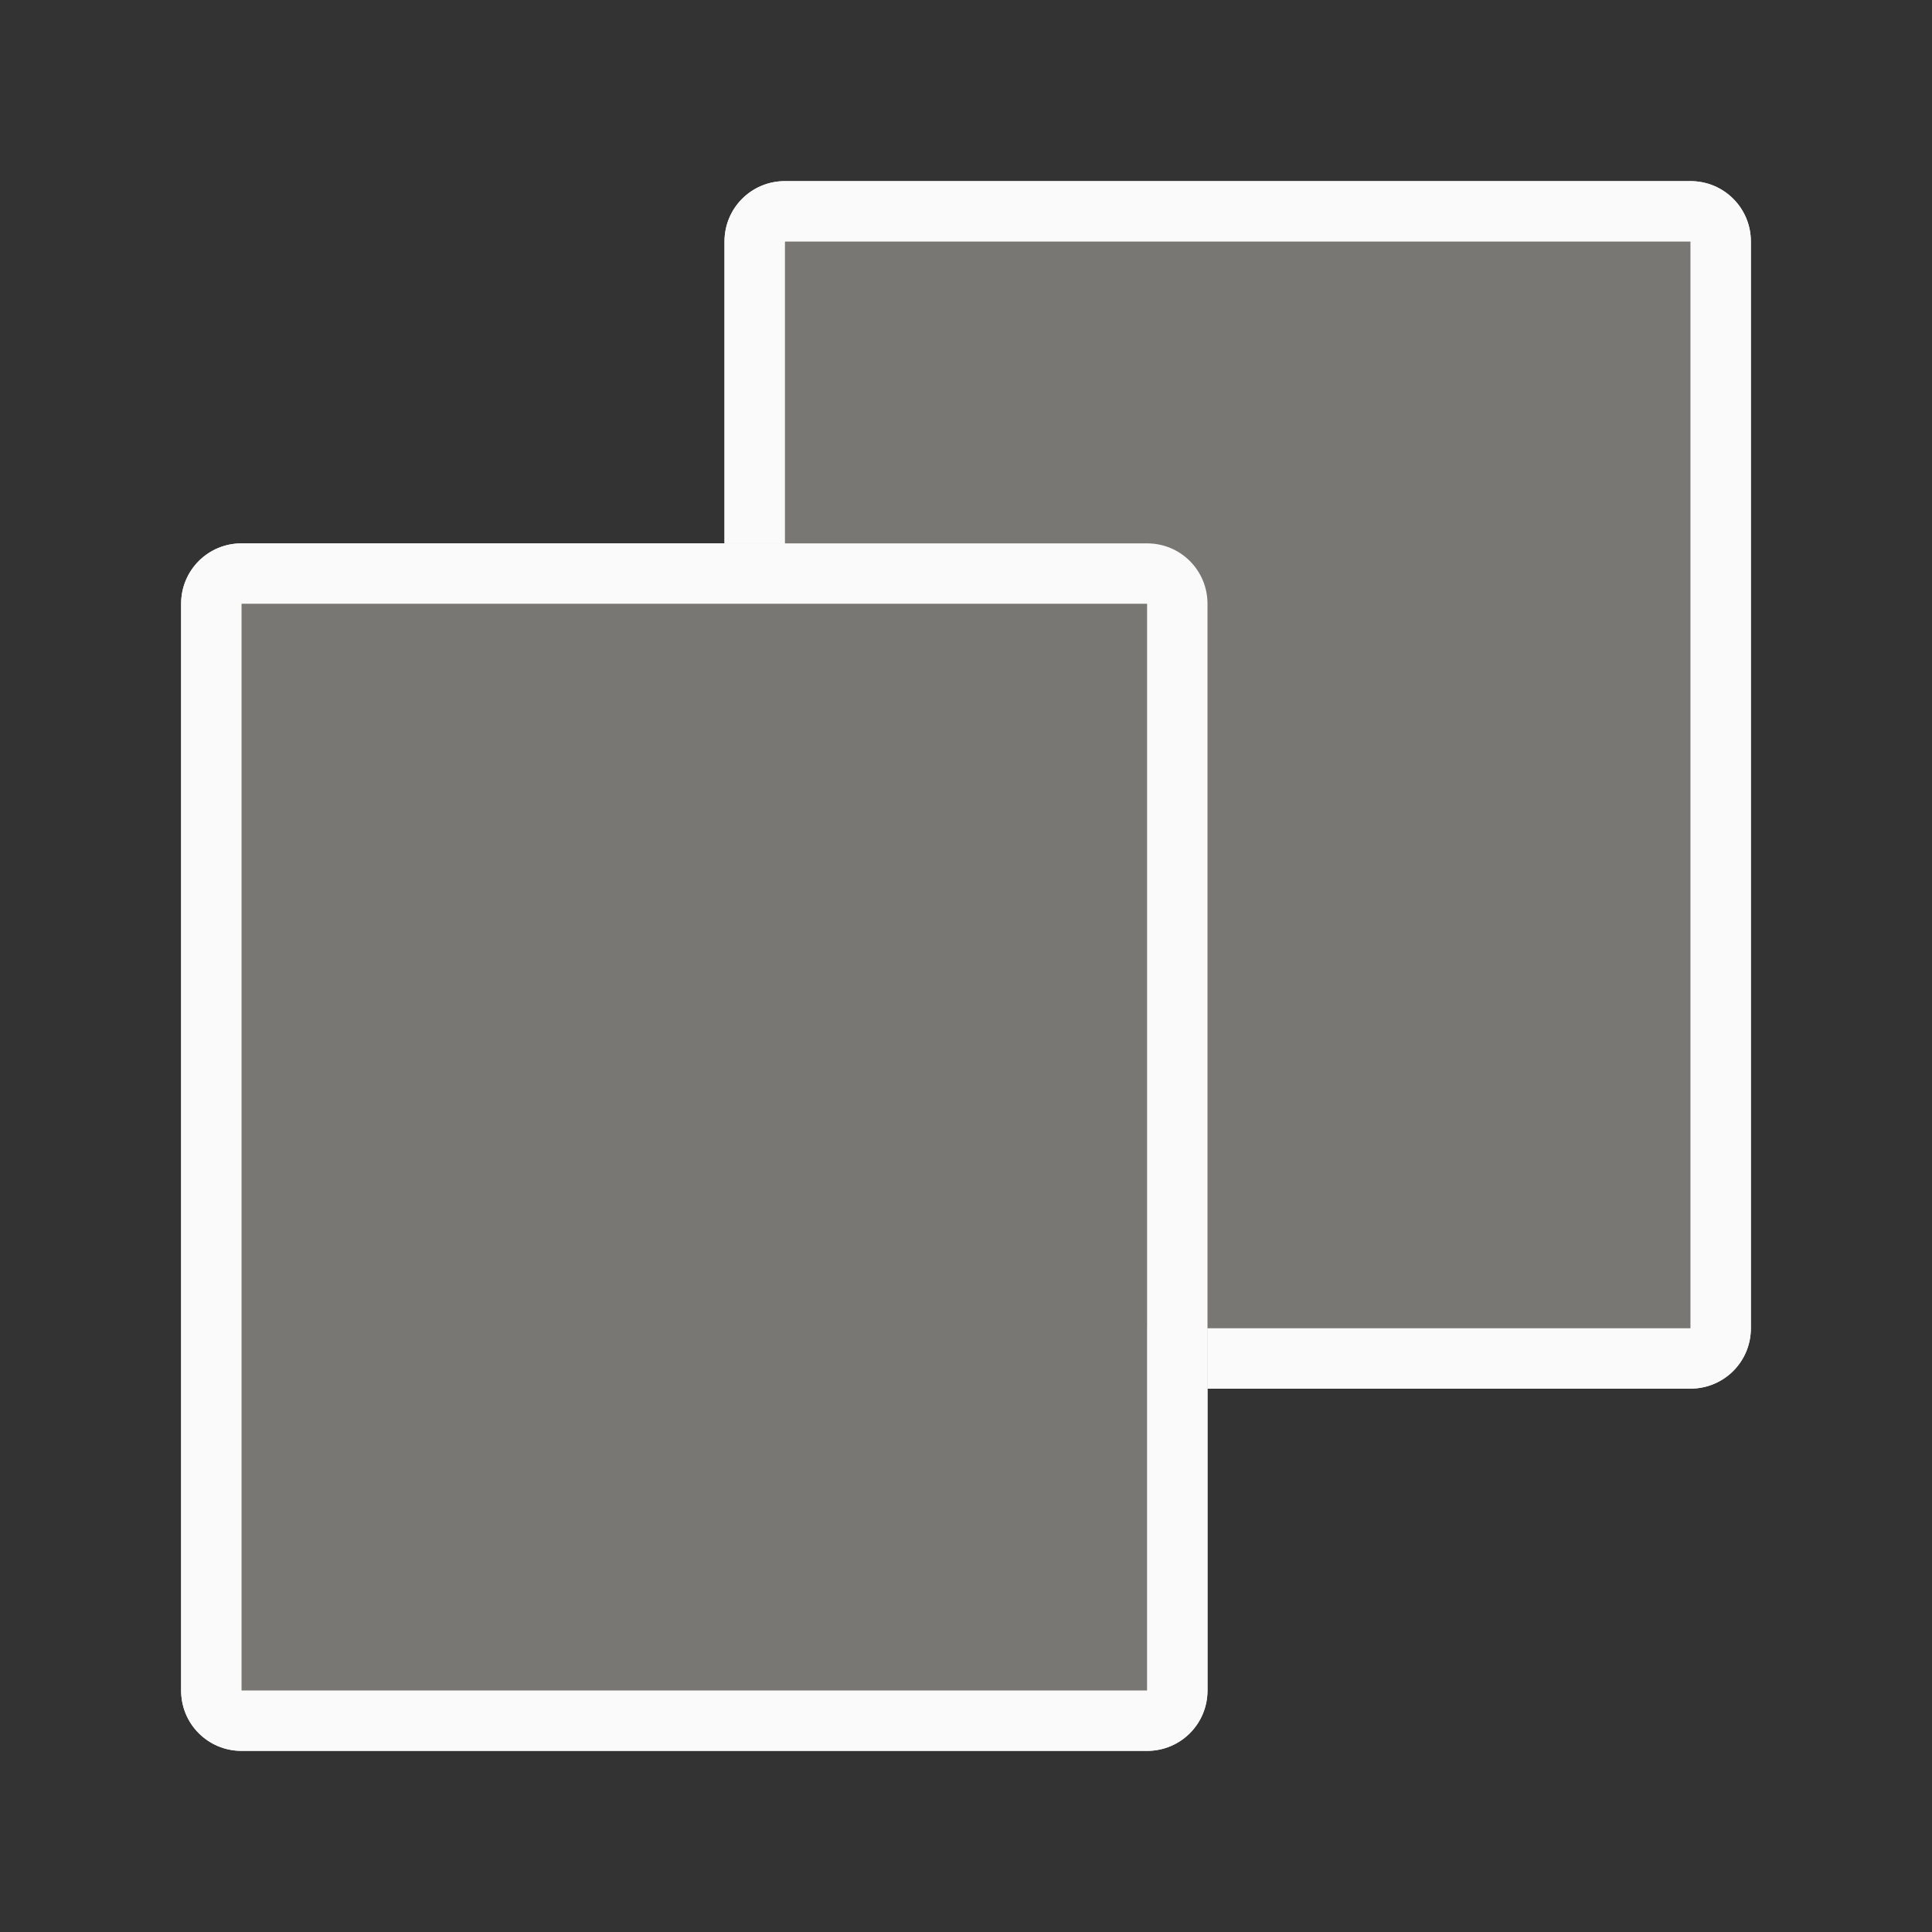
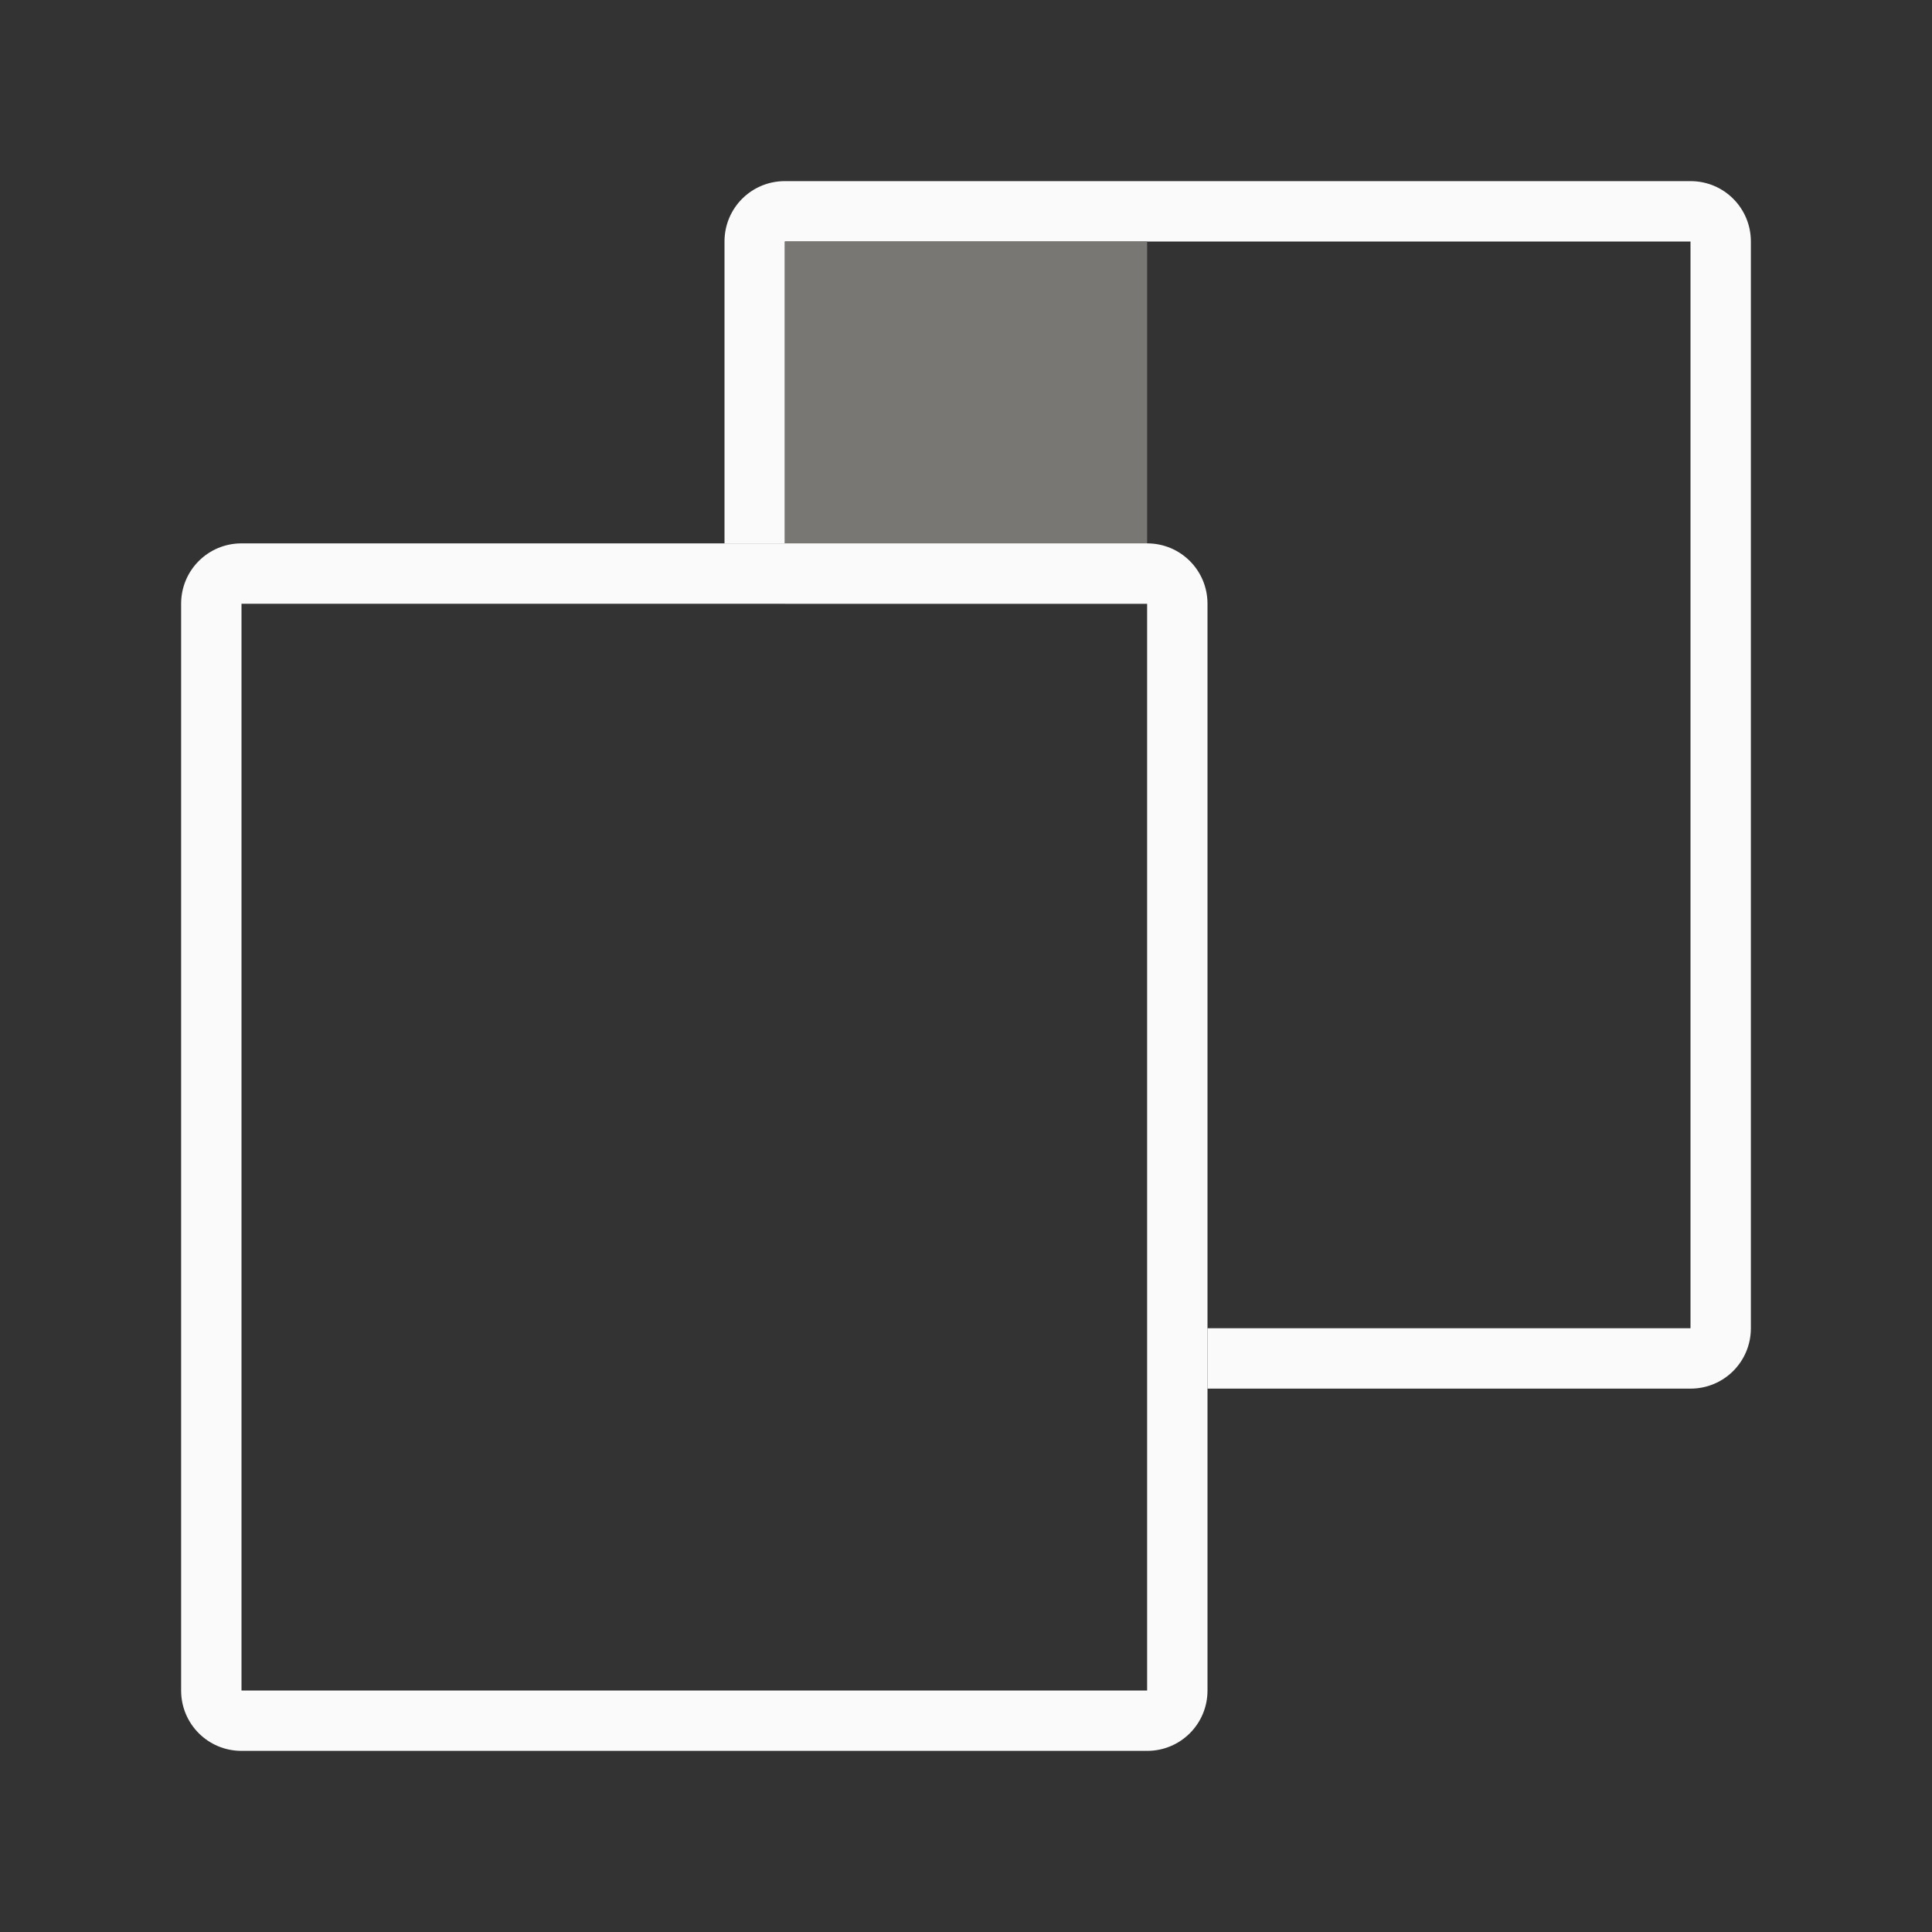
<svg xmlns="http://www.w3.org/2000/svg" viewBox="0 0 32 32">
  <rect x="0" y="0" width="32" height="32" fill="#333333" stroke="none" />
  <g fill="#fafafa">
    <path d="m13 3c-.554 0-1 .446-1 1v5h1v-5h15v18h-8v1h8c.554 0 1-.446 1-1v-18c0-.554-.446-1-1-1z" />
-     <path d="m4 9c-.554 0-1 .446-1 1v18c0 .554.446 1 1 1h15c.554 0 1-.446 1-1v-18c0-.554-.446-1-1-1zm0 1h15v18h-15z" />
  </g>
-   <path d="m4 10h15v18h-15z" fill="#797774" />
-   <path d="m13 4v6h6v12h9v-18z" fill="#797774" />
+   <path d="m13 4v6h6v12v-18z" fill="#797774" />
  <g fill="#fafafa">
-     <path d="m13 3c-.554 0-1 .446-1 1v5h1v-5h15v18h-8v1h8c.554 0 1-.446 1-1v-18c0-.554-.446-1-1-1z" />
    <path d="m4 9c-.554 0-1 .446-1 1v18c0 .554.446 1 1 1h15c.554 0 1-.446 1-1v-18c0-.554-.446-1-1-1zm0 1h15v18h-15z" />
  </g>
</svg>